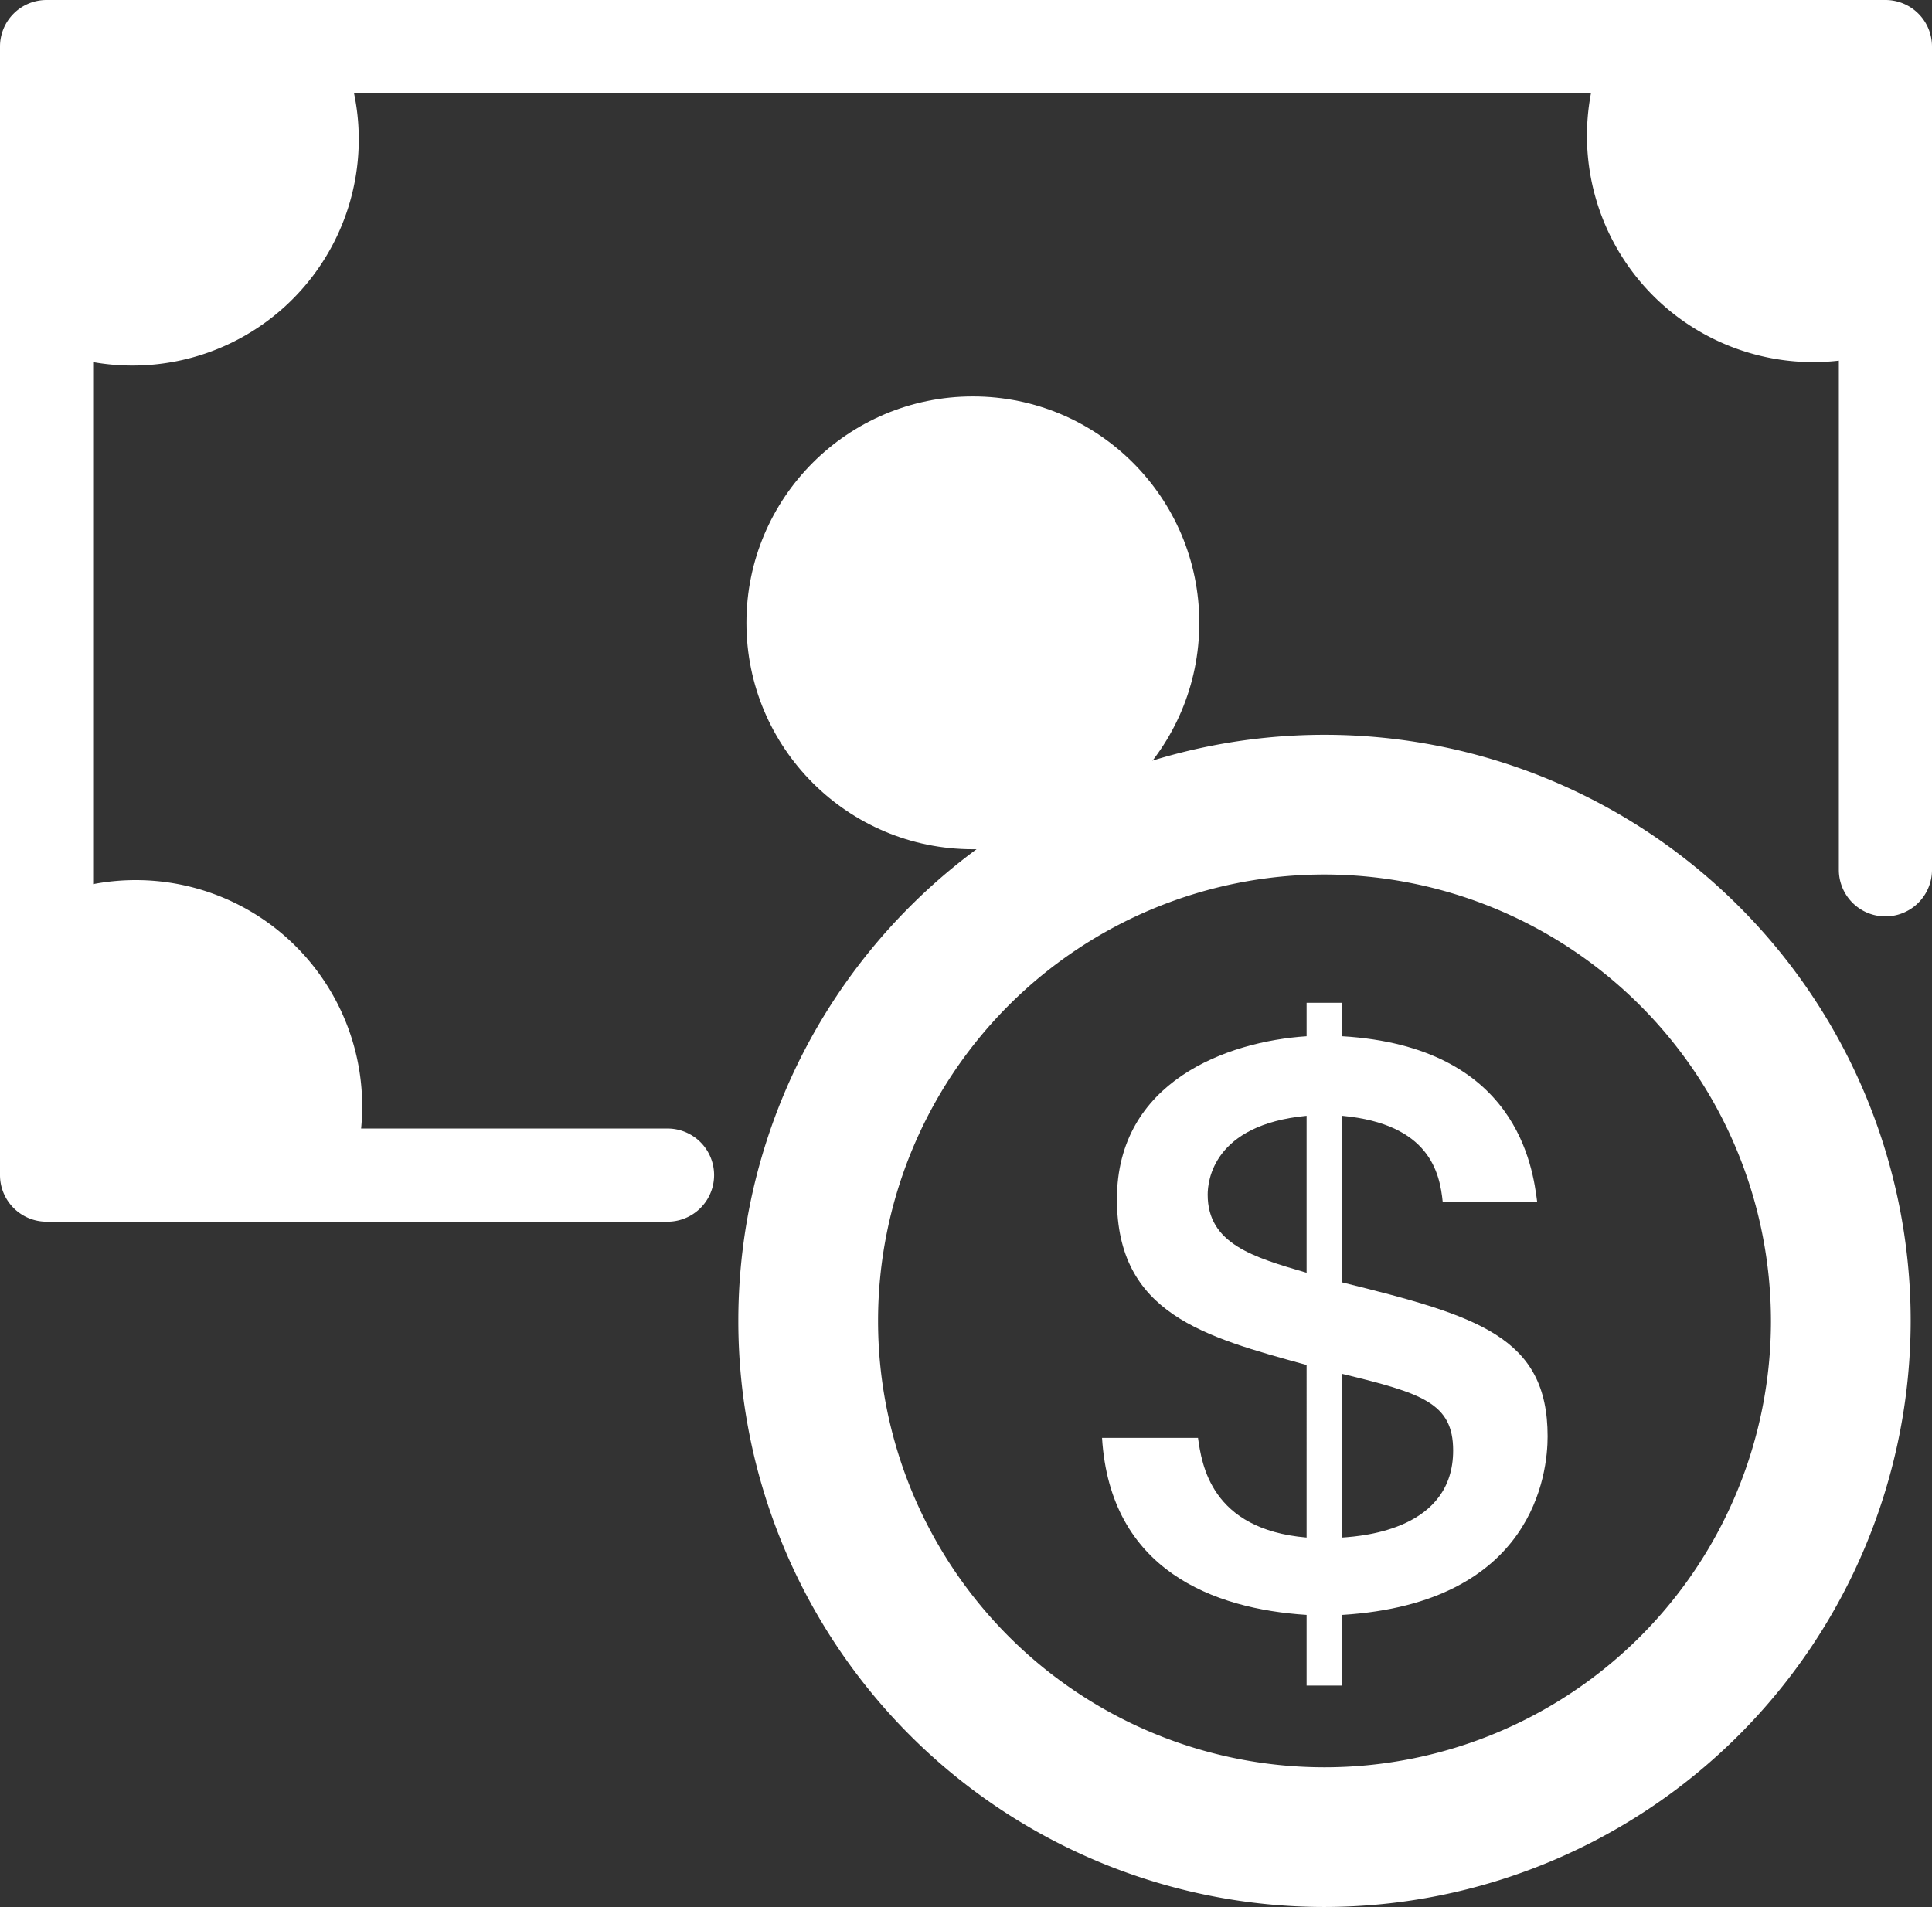
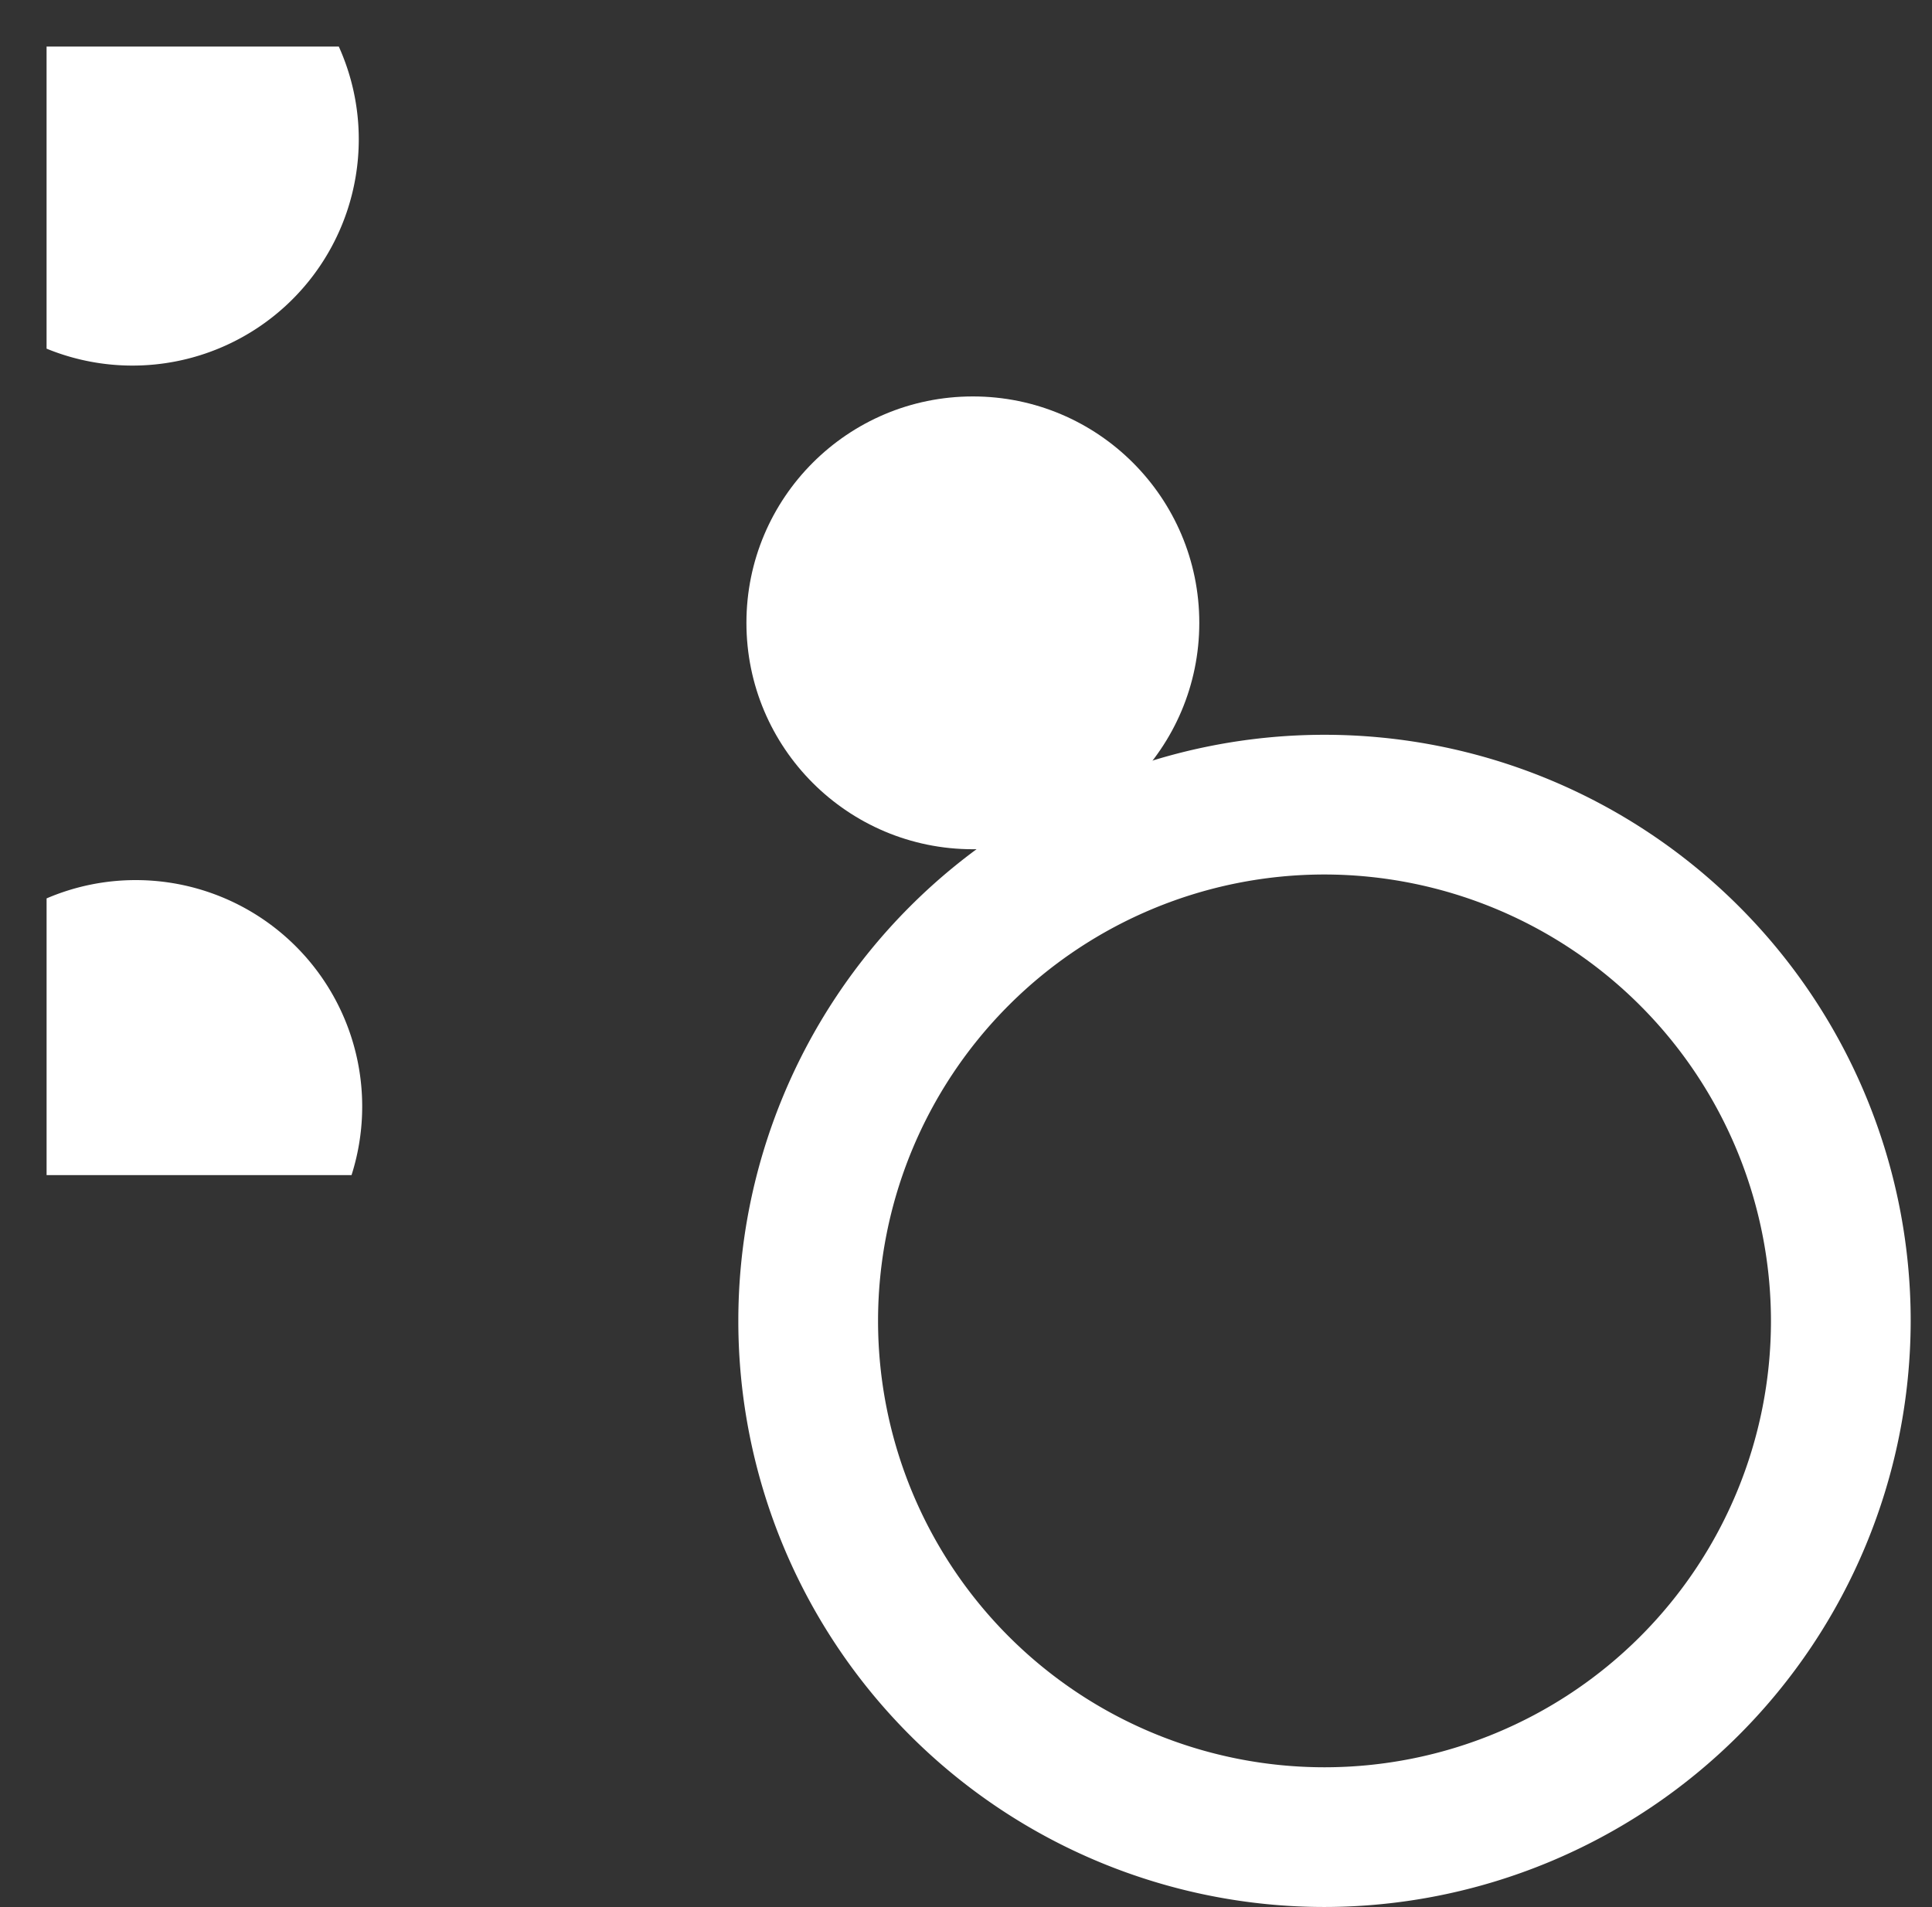
<svg xmlns="http://www.w3.org/2000/svg" width="124.444" height="122.85" viewBox="0 0 124.444 122.85">
  <rect x="0" y="0" width="124.444" height="122.85" fill="#333333" stroke="none" />
  <defs>
    <style>.cls-1{fill:none;}.cls-2{fill:#fff;}</style>
  </defs>
  <g id="レイヤー_2" data-name="レイヤー 2">
    <g id="ラインナップ">
      <path class="cls-1" d="M121.444,54.709V22.563A14.579,14.579,0,0,1,103.398,3H21.823A14.574,14.574,0,0,1,3,22.461v35.416a14.584,14.584,0,0,1,19.644,17.825H43.218" />
      <path class="cls-2" d="M23.109,8.966A14.508,14.508,0,0,0,21.823,3H3V22.461A14.577,14.577,0,0,0,23.109,8.966Z" />
-       <path class="cls-2" d="M116.803,23.33a14.545,14.545,0,0,0,4.64-.767V3H103.398a14.585,14.585,0,0,0,13.405,20.33Z" />
      <path class="cls-2" d="M8.746,56.697a14.53,14.53,0,0,0-5.745,1.179v17.825H22.644A14.584,14.584,0,0,0,8.746,56.697Z" />
      <circle class="cls-2" cx="62.664" cy="40.124" r="14.585" />
      <path class="cls-2" d="M85.314,122.85a37.757,37.757,0,1,1,37.757-37.757A37.799,37.799,0,0,1,85.314,122.85Zm0-66.514a28.757,28.757,0,1,0,28.757,28.757A28.79,28.79,0,0,0,85.314,56.336Z" />
-       <path class="cls-2" d="M92.929,77.441c-.192-1.917-.862-5.031-6.468-5.558V82.616c8.72,2.156,13.224,3.498,13.224,9.918,0,2.348-.862,10.732-13.224,11.499v4.552H84.161V104.033c-5.989-.383-12.649-2.875-13.176-11.403h6.181c.239,1.677.815,5.893,6.995,6.42V87.934c-6.612-1.821-12.217-3.306-12.217-10.684,0-7.57,7.091-10.158,12.217-10.493v-2.156h2.3v2.156c11.26.671,12.266,8.433,12.553,10.685Zm-8.768-5.558c-6.036.575-6.372,4.216-6.372,5.079,0,3.162,2.923,4.025,6.372,5.031Zm2.3,27.166c1.438-.096,7.139-.575,7.139-5.606,0-3.066-2.012-3.689-7.139-4.935Z" />
-       <path class="cls-2" d="M42.997,78.702H3a3,3,0,0,1-3-3V3A3,3,0,0,1,3,0H121.444a3,3,0,0,1,3,3V56.035a3,3,0,1,1-6,0V6H6V72.702H42.997a3,3,0,1,1,0,6Z" />
    </g>
  </g>
</svg>